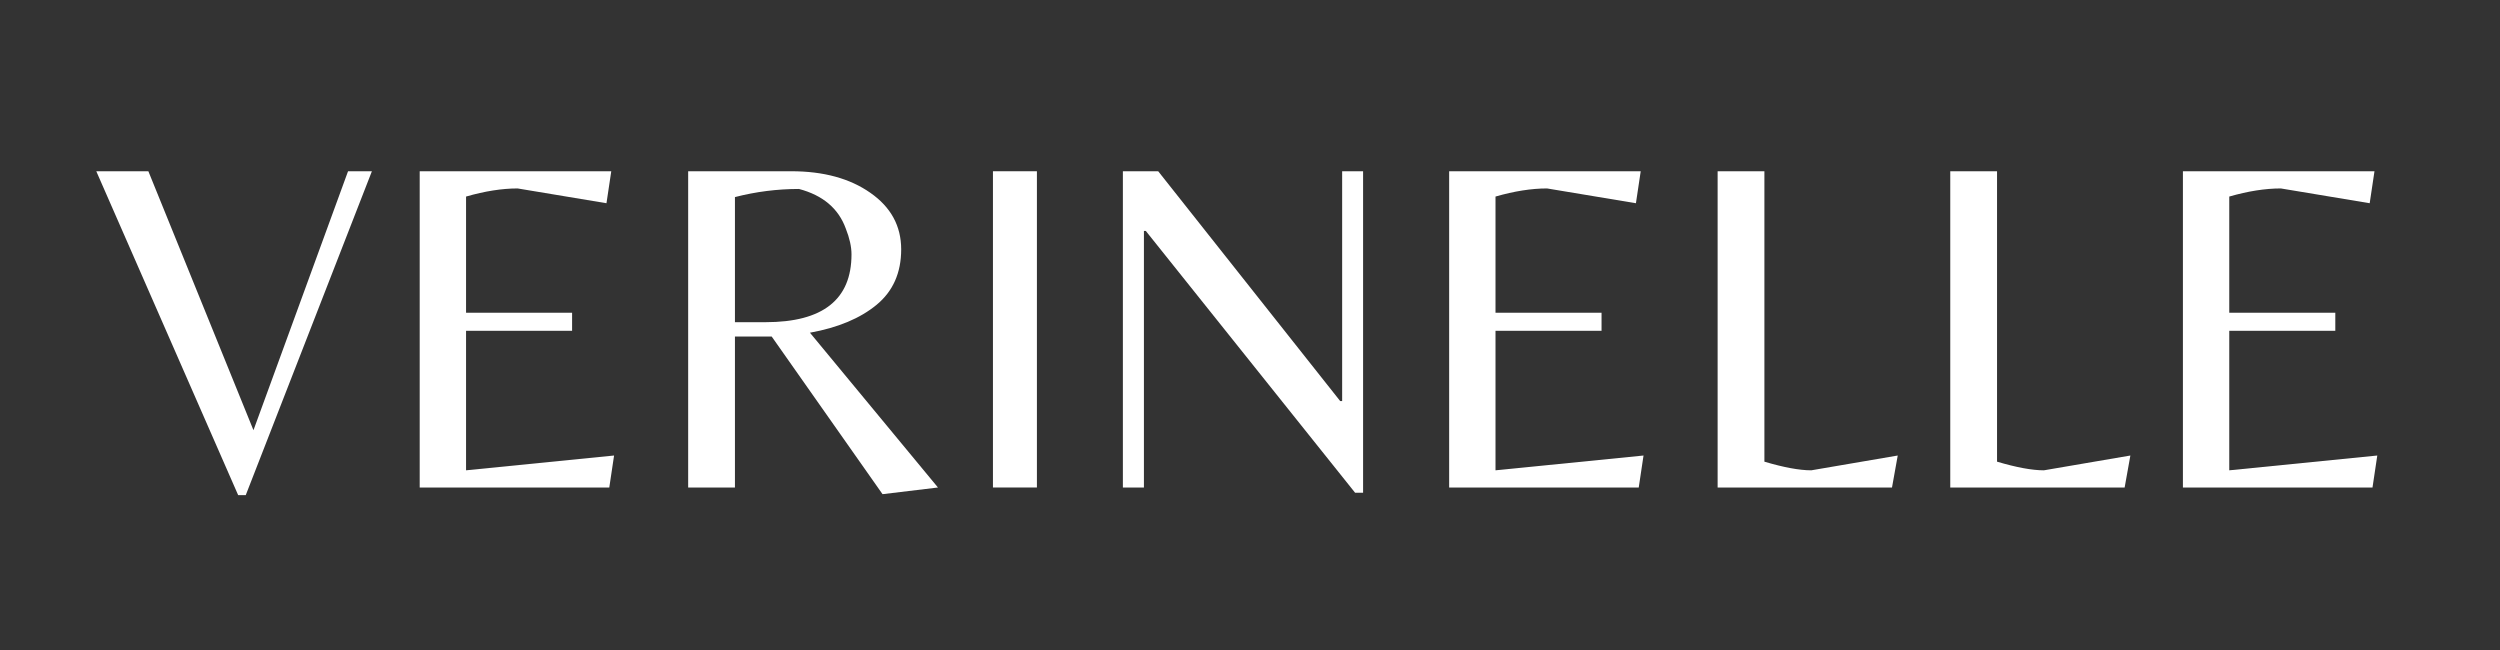
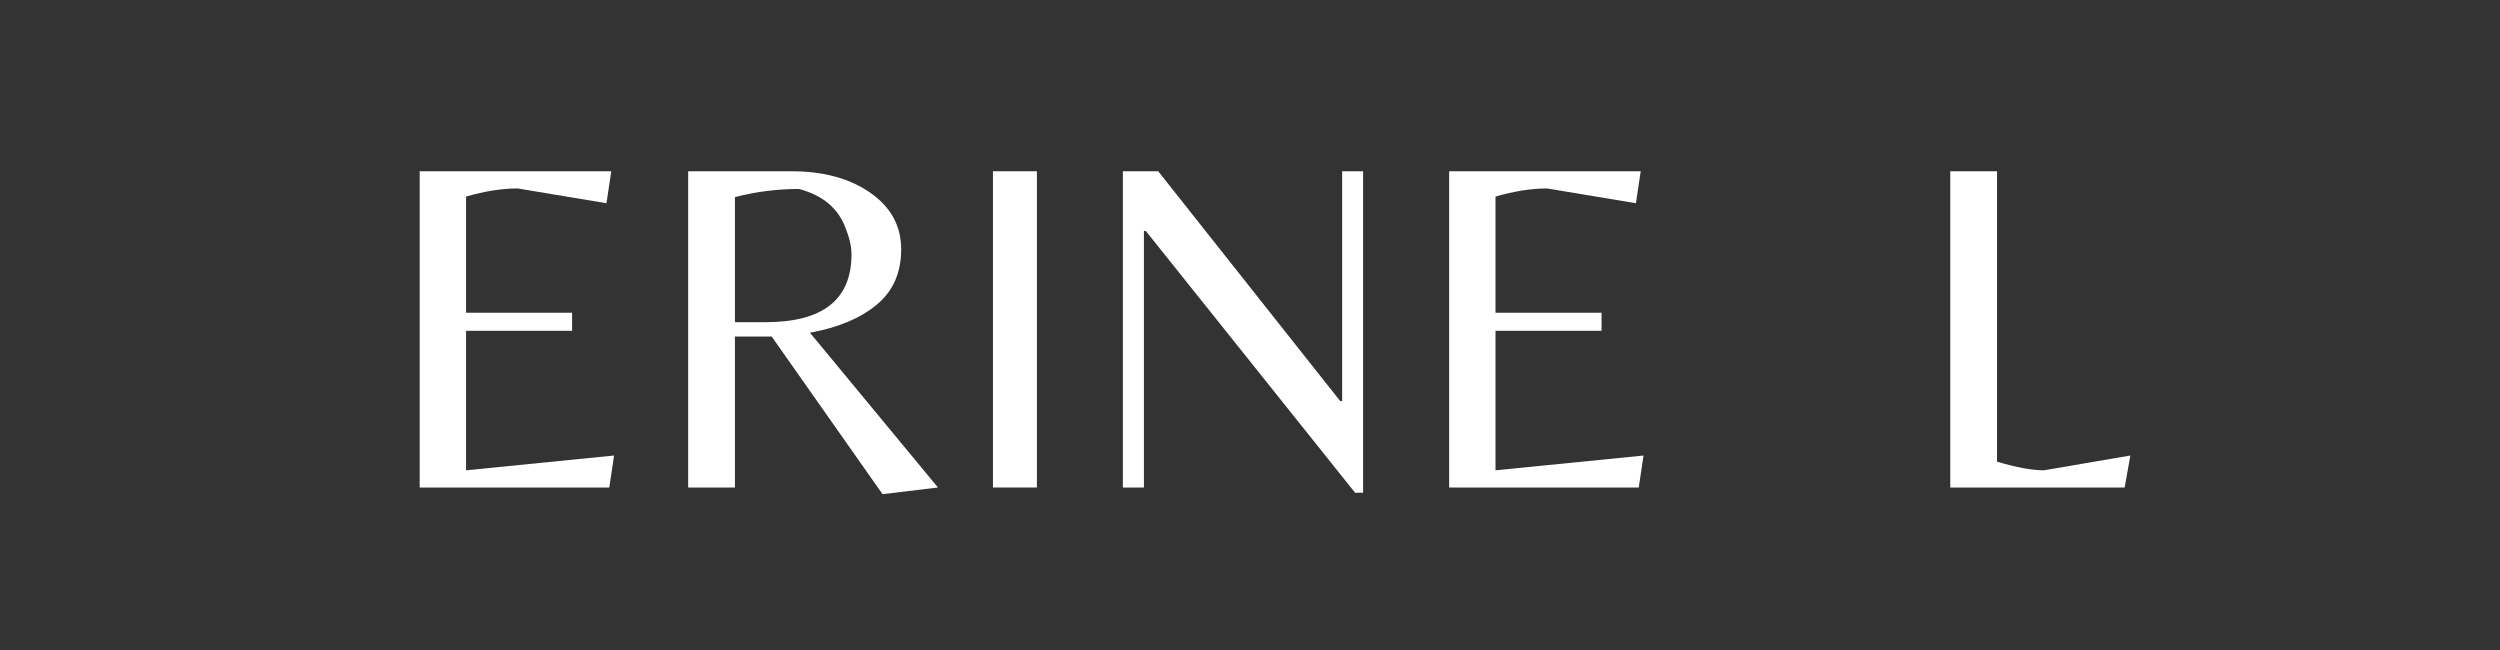
<svg xmlns="http://www.w3.org/2000/svg" version="1.0" preserveAspectRatio="xMidYMid meet" height="130" viewBox="0 0 375 97.5" zoomAndPan="magnify" width="500">
  <rect x="0" y="0" width="375" height="97.5" fill="#333333" stroke="none" />
  <defs>
    <g />
  </defs>
  <g fill-opacity="1" fill="#ffffff">
    <g transform="translate(13.723, 73.125)">
      <g>
-         <path d="M 22 1.141 L 0.719 -47.438 L 8.531 -47.438 L 24.297 -8.594 L 38.484 -47.438 L 42.062 -47.438 L 23.141 1.141 Z M 22 1.141" />
-       </g>
+         </g>
    </g>
  </g>
  <g fill-opacity="1" fill="#ffffff">
    <g transform="translate(56.502, 73.125)">
      <g>
        <path d="M 6.453 0 L 6.453 -47.438 L 35.188 -47.438 L 34.469 -42.641 L 21.141 -44.859 C 18.797 -44.859 16.219 -44.453 13.406 -43.641 L 13.406 -26.219 L 29.312 -26.219 L 29.312 -23.5 L 13.406 -23.5 L 13.406 -2.578 L 35.609 -4.797 L 34.891 0 Z M 6.453 0" />
      </g>
    </g>
  </g>
  <g fill-opacity="1" fill="#ffffff">
    <g transform="translate(96.772, 73.125)">
      <g>
        <path d="M 13.469 -22.641 L 13.469 0 L 6.453 0 L 6.453 -47.438 L 21.922 -47.438 C 26.754 -47.438 30.707 -46.359 33.781 -44.203 C 36.863 -42.055 38.406 -39.227 38.406 -35.719 C 38.406 -32.207 37.176 -29.438 34.719 -27.406 C 32.258 -25.375 28.926 -23.977 24.719 -23.219 L 43.922 0 L 35.609 1 L 18.984 -22.641 Z M 13.469 -24.797 L 18.062 -24.797 C 26.656 -24.797 30.953 -28.188 30.953 -34.969 C 30.953 -36.113 30.664 -37.406 30.094 -38.844 C 29 -41.852 26.66 -43.832 23.078 -44.781 C 19.828 -44.781 16.625 -44.375 13.469 -43.562 Z M 13.469 -24.797" />
      </g>
    </g>
  </g>
  <g fill-opacity="1" fill="#ffffff">
    <g transform="translate(142.489, 73.125)">
      <g>
        <path d="M 13.047 -47.438 L 13.047 0 L 6.453 0 L 6.453 -47.438 Z M 13.047 -47.438" />
      </g>
    </g>
  </g>
  <g fill-opacity="1" fill="#ffffff">
    <g transform="translate(161.979, 73.125)">
      <g>
        <path d="M 42.484 0.781 L 41.281 0.781 L 9.891 -38.484 L 9.609 -38.484 L 9.609 0 L 6.453 0 L 6.453 -47.438 L 11.75 -47.438 L 39.047 -12.969 L 39.344 -12.969 L 39.344 -47.438 L 42.484 -47.438 Z M 42.484 0.781" />
      </g>
    </g>
  </g>
  <g fill-opacity="1" fill="#ffffff">
    <g transform="translate(210.92, 73.125)">
      <g>
        <path d="M 6.453 0 L 6.453 -47.438 L 35.188 -47.438 L 34.469 -42.641 L 21.141 -44.859 C 18.797 -44.859 16.219 -44.453 13.406 -43.641 L 13.406 -26.219 L 29.312 -26.219 L 29.312 -23.5 L 13.406 -23.5 L 13.406 -2.578 L 35.609 -4.797 L 34.891 0 Z M 6.453 0" />
      </g>
    </g>
  </g>
  <g fill-opacity="1" fill="#ffffff">
    <g transform="translate(251.191, 73.125)">
      <g>
-         <path d="M 6.453 0 L 6.453 -47.438 L 13.469 -47.438 L 13.469 -3.875 C 16.383 -3.008 18.727 -2.578 20.5 -2.578 L 33.469 -4.797 L 32.609 0 Z M 6.453 0" />
-       </g>
+         </g>
    </g>
  </g>
  <g fill-opacity="1" fill="#ffffff">
    <g transform="translate(286.087, 73.125)">
      <g>
        <path d="M 6.453 0 L 6.453 -47.438 L 13.469 -47.438 L 13.469 -3.875 C 16.383 -3.008 18.727 -2.578 20.5 -2.578 L 33.469 -4.797 L 32.609 0 Z M 6.453 0" />
      </g>
    </g>
  </g>
  <g fill-opacity="1" fill="#ffffff">
    <g transform="translate(320.984, 73.125)">
      <g>
-         <path d="M 6.453 0 L 6.453 -47.438 L 35.188 -47.438 L 34.469 -42.641 L 21.141 -44.859 C 18.797 -44.859 16.219 -44.453 13.406 -43.641 L 13.406 -26.219 L 29.312 -26.219 L 29.312 -23.5 L 13.406 -23.5 L 13.406 -2.578 L 35.609 -4.797 L 34.891 0 Z M 6.453 0" />
-       </g>
+         </g>
    </g>
  </g>
</svg>